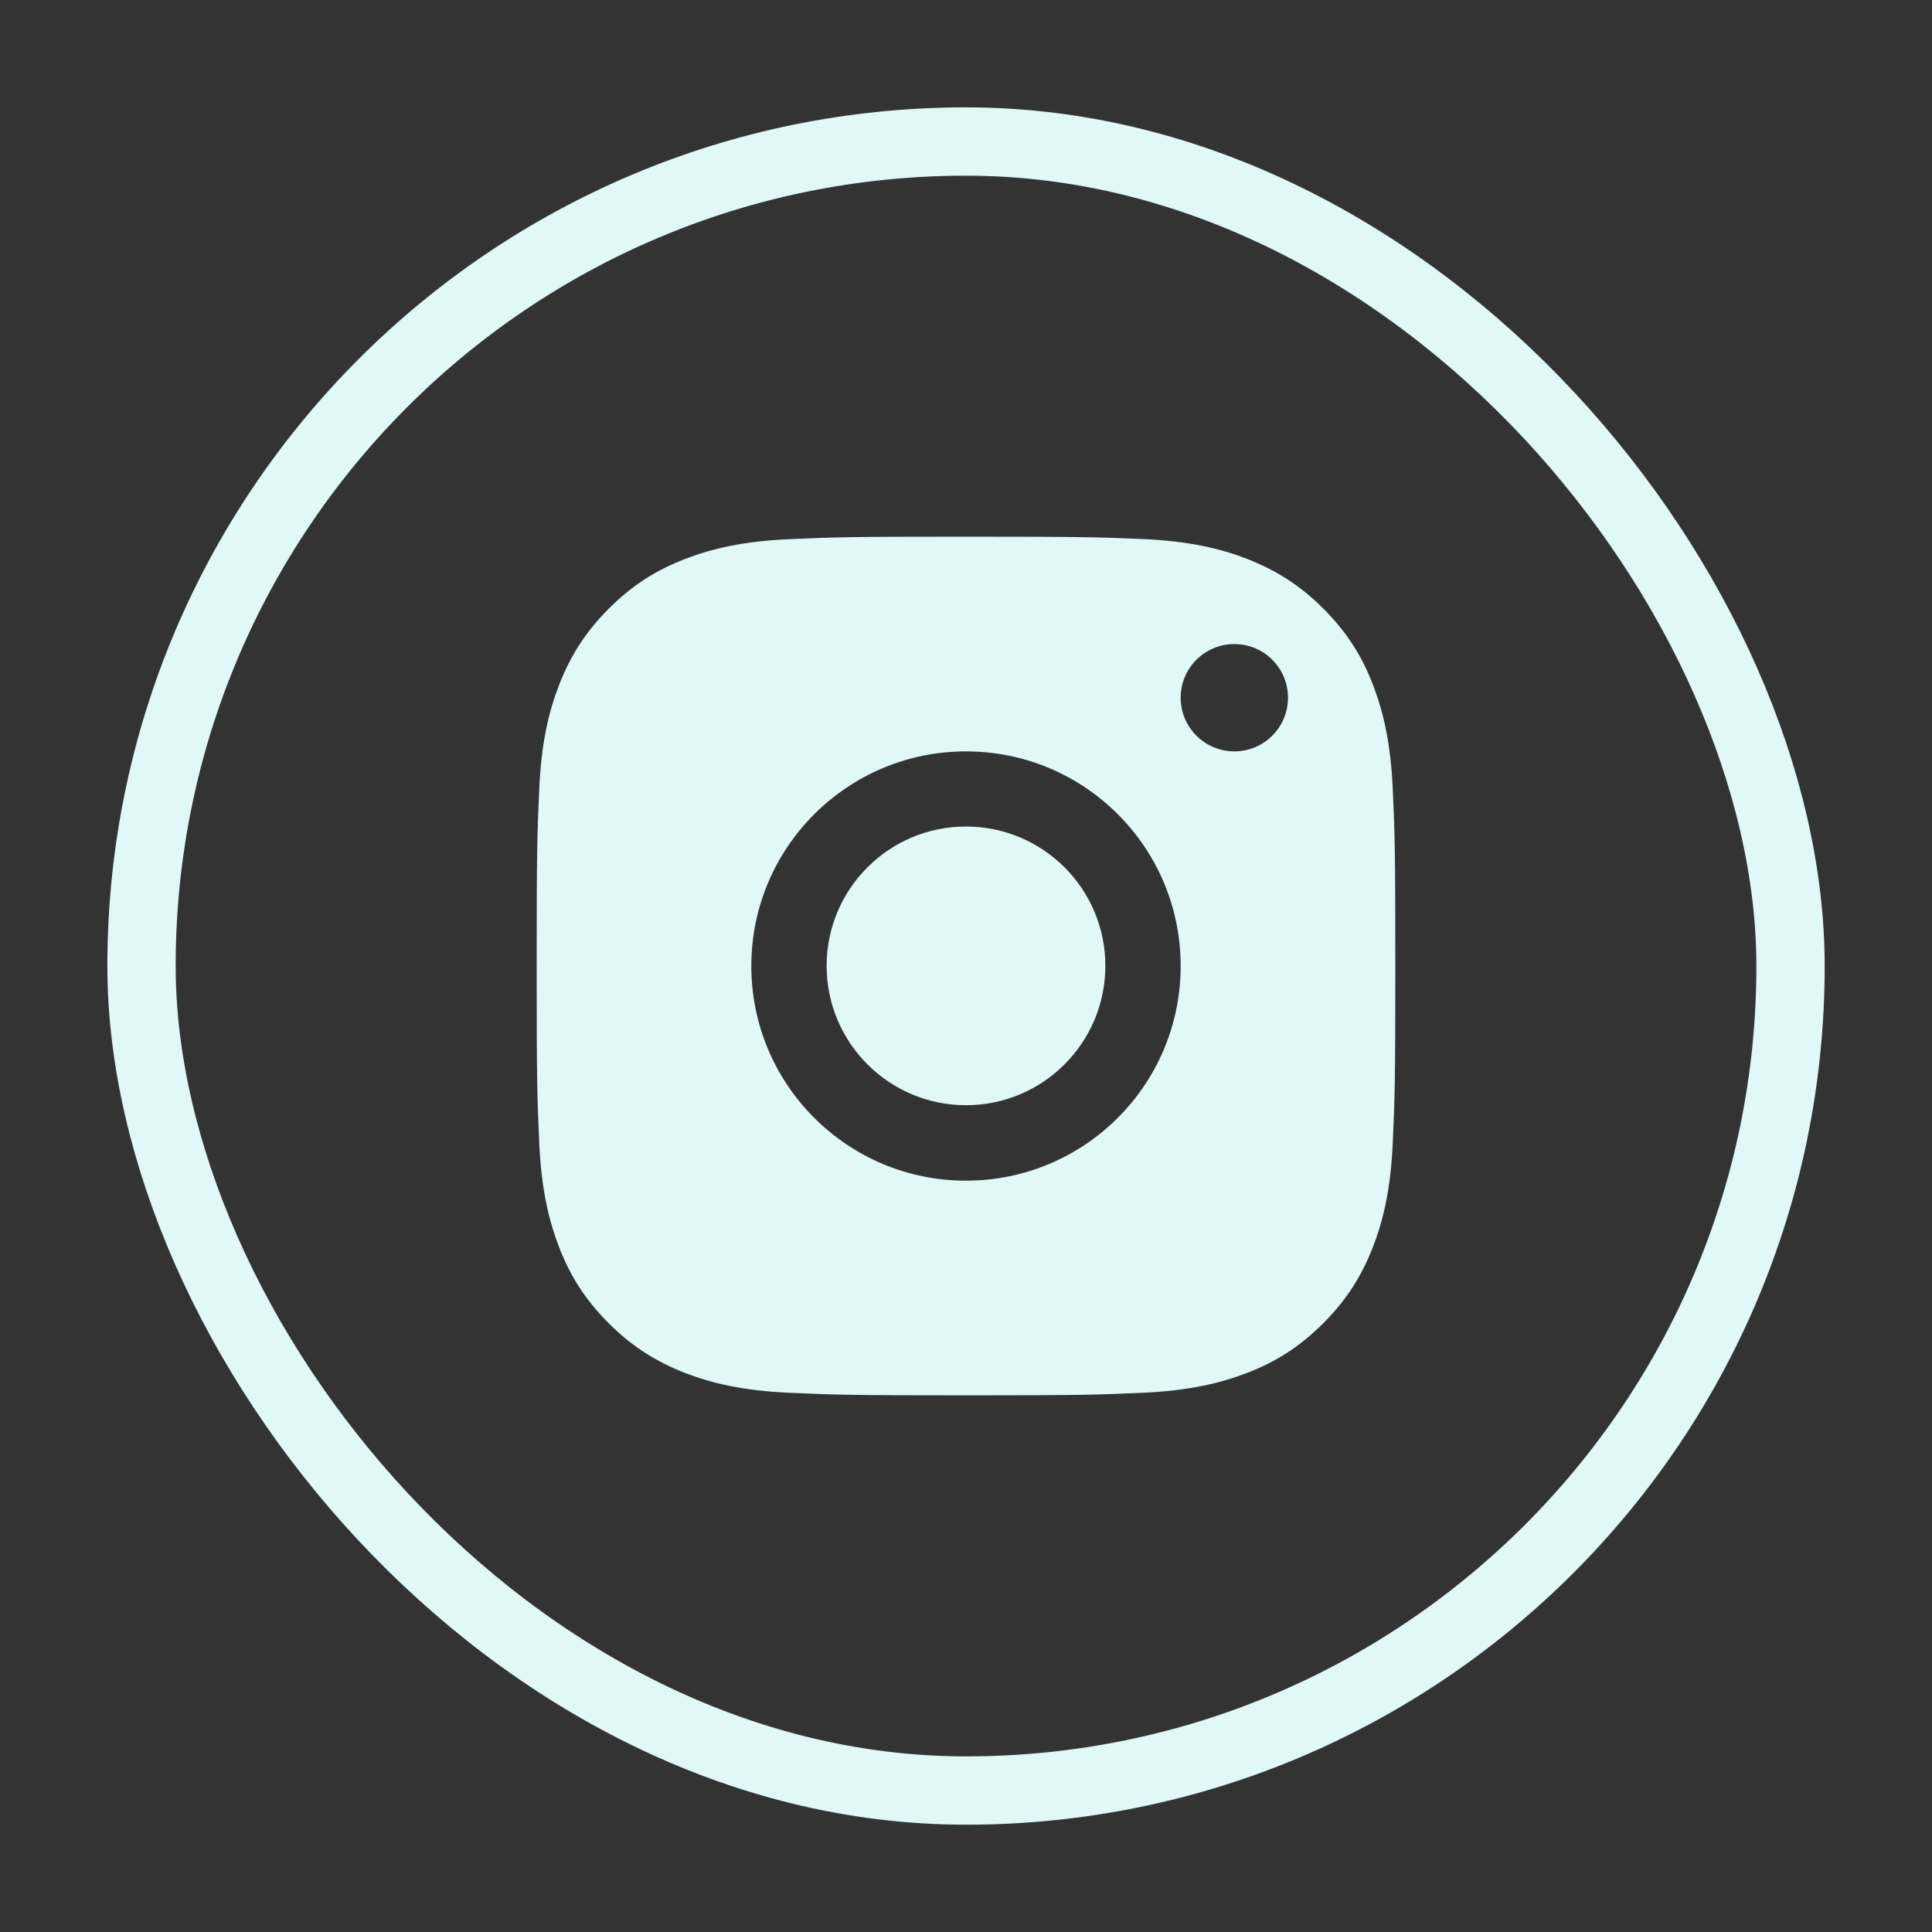
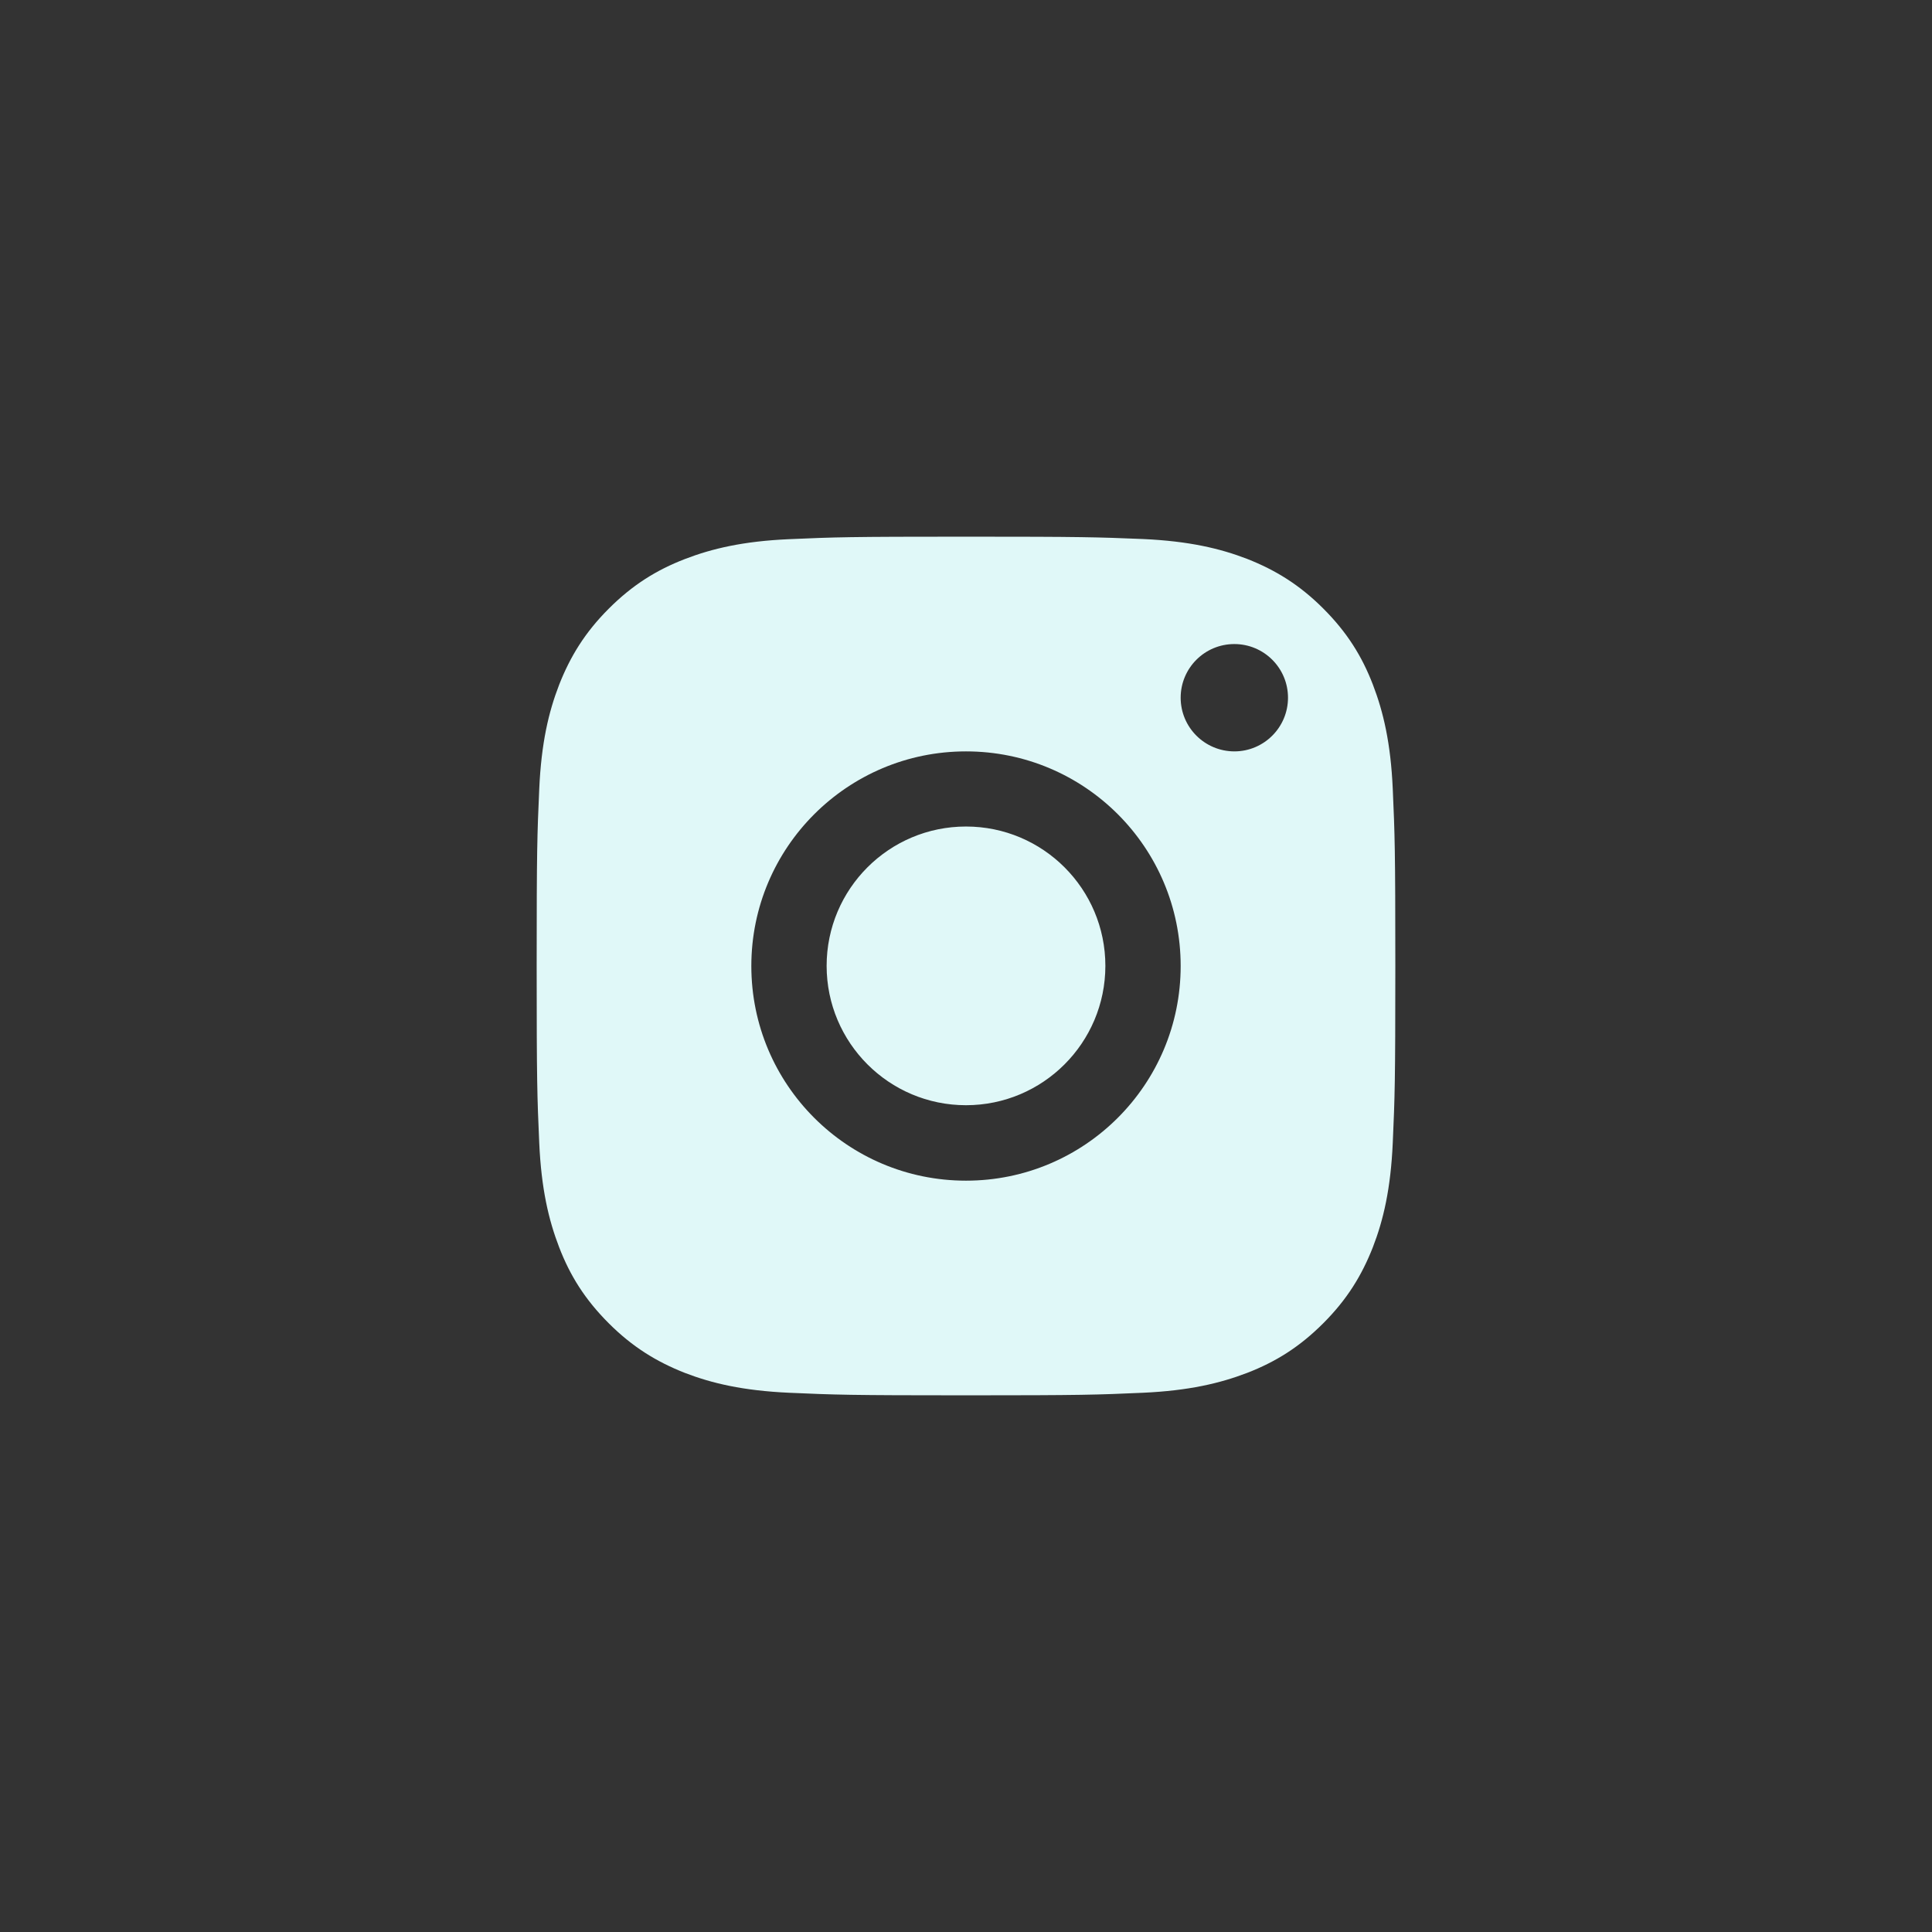
<svg xmlns="http://www.w3.org/2000/svg" width="36" height="36" viewBox="0 0 36 36" fill="none">
  <rect x="0" y="0" width="36" height="36" fill="#333333" stroke="none" />
-   <rect x="2.637" y="2.637" width="30.727" height="30.727" rx="15.363" stroke="#E0F8F8" stroke-width="1.273" />
  <path d="M17.997 10C20.168 10 20.442 10.009 21.299 10.044C22.152 10.083 22.733 10.219 23.241 10.415C23.765 10.622 24.213 10.895 24.657 11.339C25.102 11.784 25.378 12.228 25.581 12.755C25.778 13.267 25.914 13.848 25.952 14.699C25.99 15.553 26 15.823 26 17.998C26 20.173 25.99 20.443 25.952 21.297C25.914 22.151 25.778 22.733 25.581 23.241C25.375 23.765 25.102 24.212 24.657 24.657C24.213 25.101 23.768 25.377 23.241 25.581C22.73 25.777 22.149 25.913 21.299 25.952C20.445 25.99 20.175 26 18 26C15.825 26 15.555 25.99 14.701 25.952C13.848 25.913 13.267 25.777 12.759 25.581C12.235 25.374 11.787 25.101 11.343 24.657C10.898 24.212 10.622 23.768 10.419 23.241C10.222 22.73 10.086 22.148 10.048 21.297C10.01 20.443 10 20.169 10 17.998C10 15.826 10.01 15.553 10.048 14.702C10.086 13.848 10.222 13.267 10.419 12.759C10.625 12.235 10.898 11.787 11.343 11.342C11.787 10.898 12.232 10.622 12.759 10.418C13.267 10.222 13.848 10.085 14.698 10.047C15.552 10.009 15.826 10 17.997 10ZM18 14.001C15.793 14.001 14 15.79 14 18C14 20.21 15.79 22 18 22C20.21 22 22 20.21 22 18C22 15.79 20.21 14.001 18 14.001ZM18 15.401C19.434 15.401 20.597 16.563 20.597 17.998C20.596 19.431 19.434 20.594 18 20.594C16.566 20.594 15.404 19.431 15.403 17.998C15.403 16.563 16.566 15.401 18 15.401ZM23 12.001C22.448 12.001 22 12.448 22 13.001C22 13.553 22.448 14 23 14.001C23.552 14.001 24 13.553 24 13.001C24 12.448 23.552 12.001 23 12.001Z" fill="#E0F8F8" />
</svg>